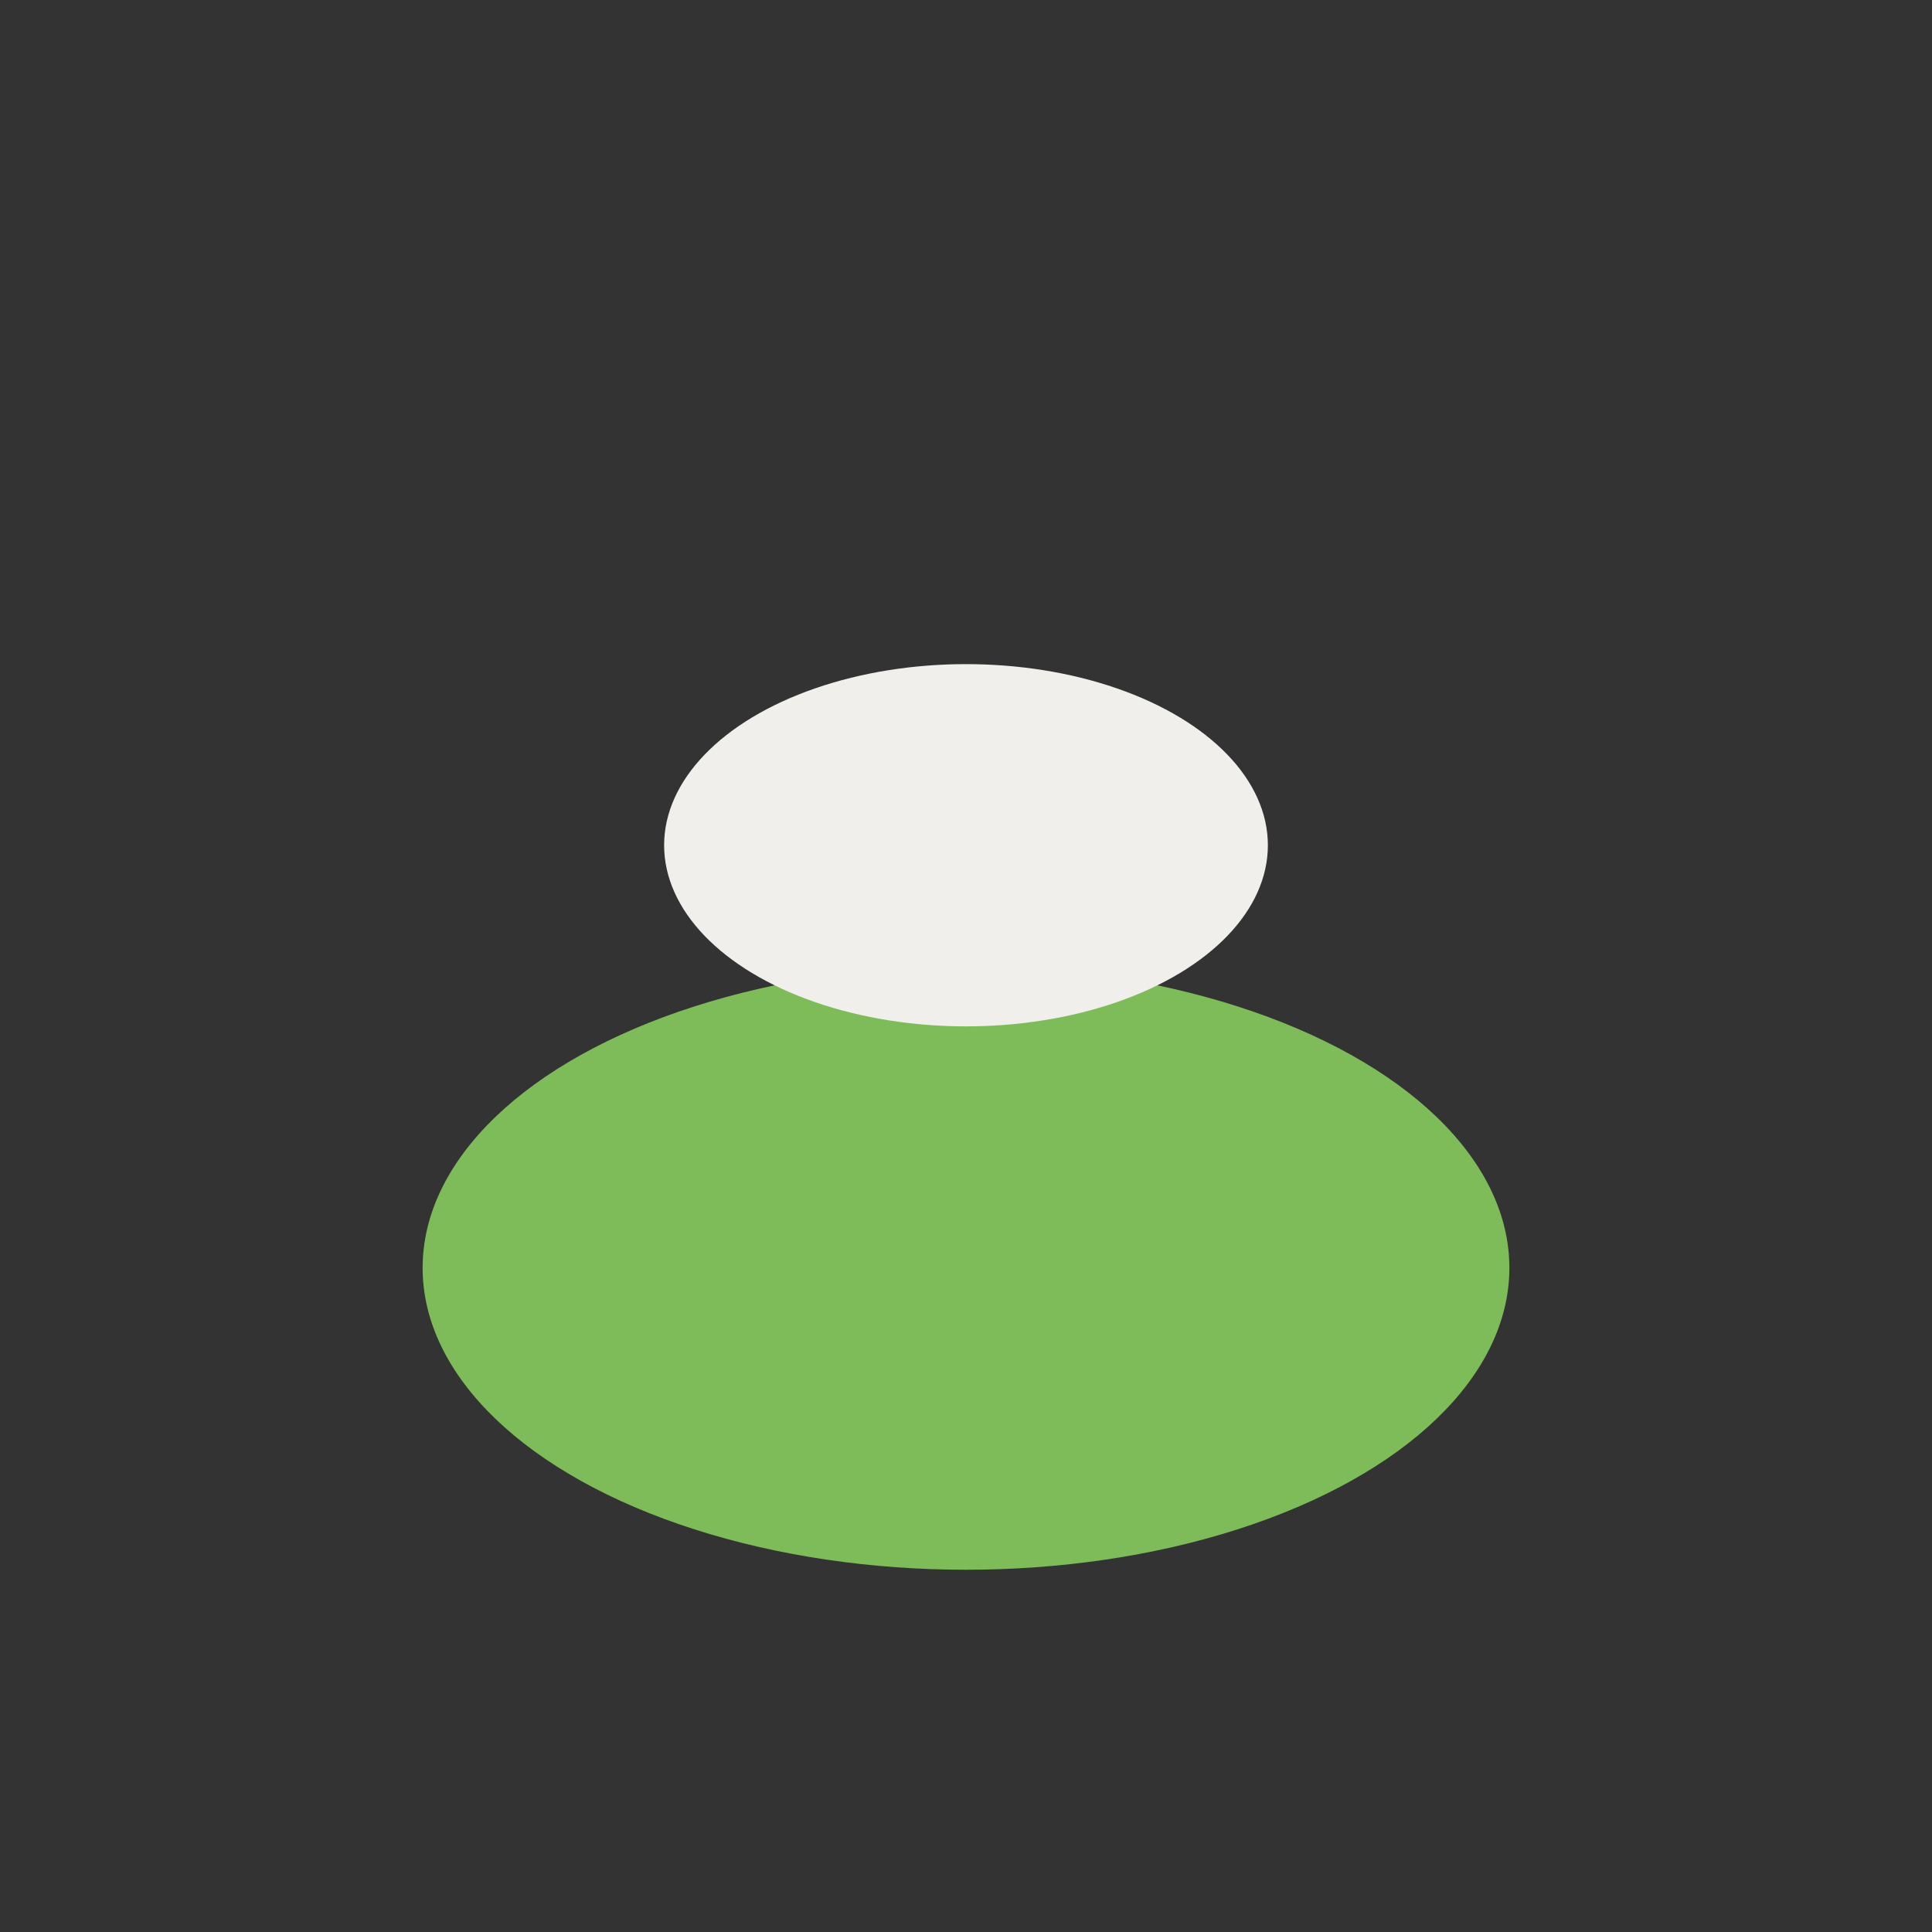
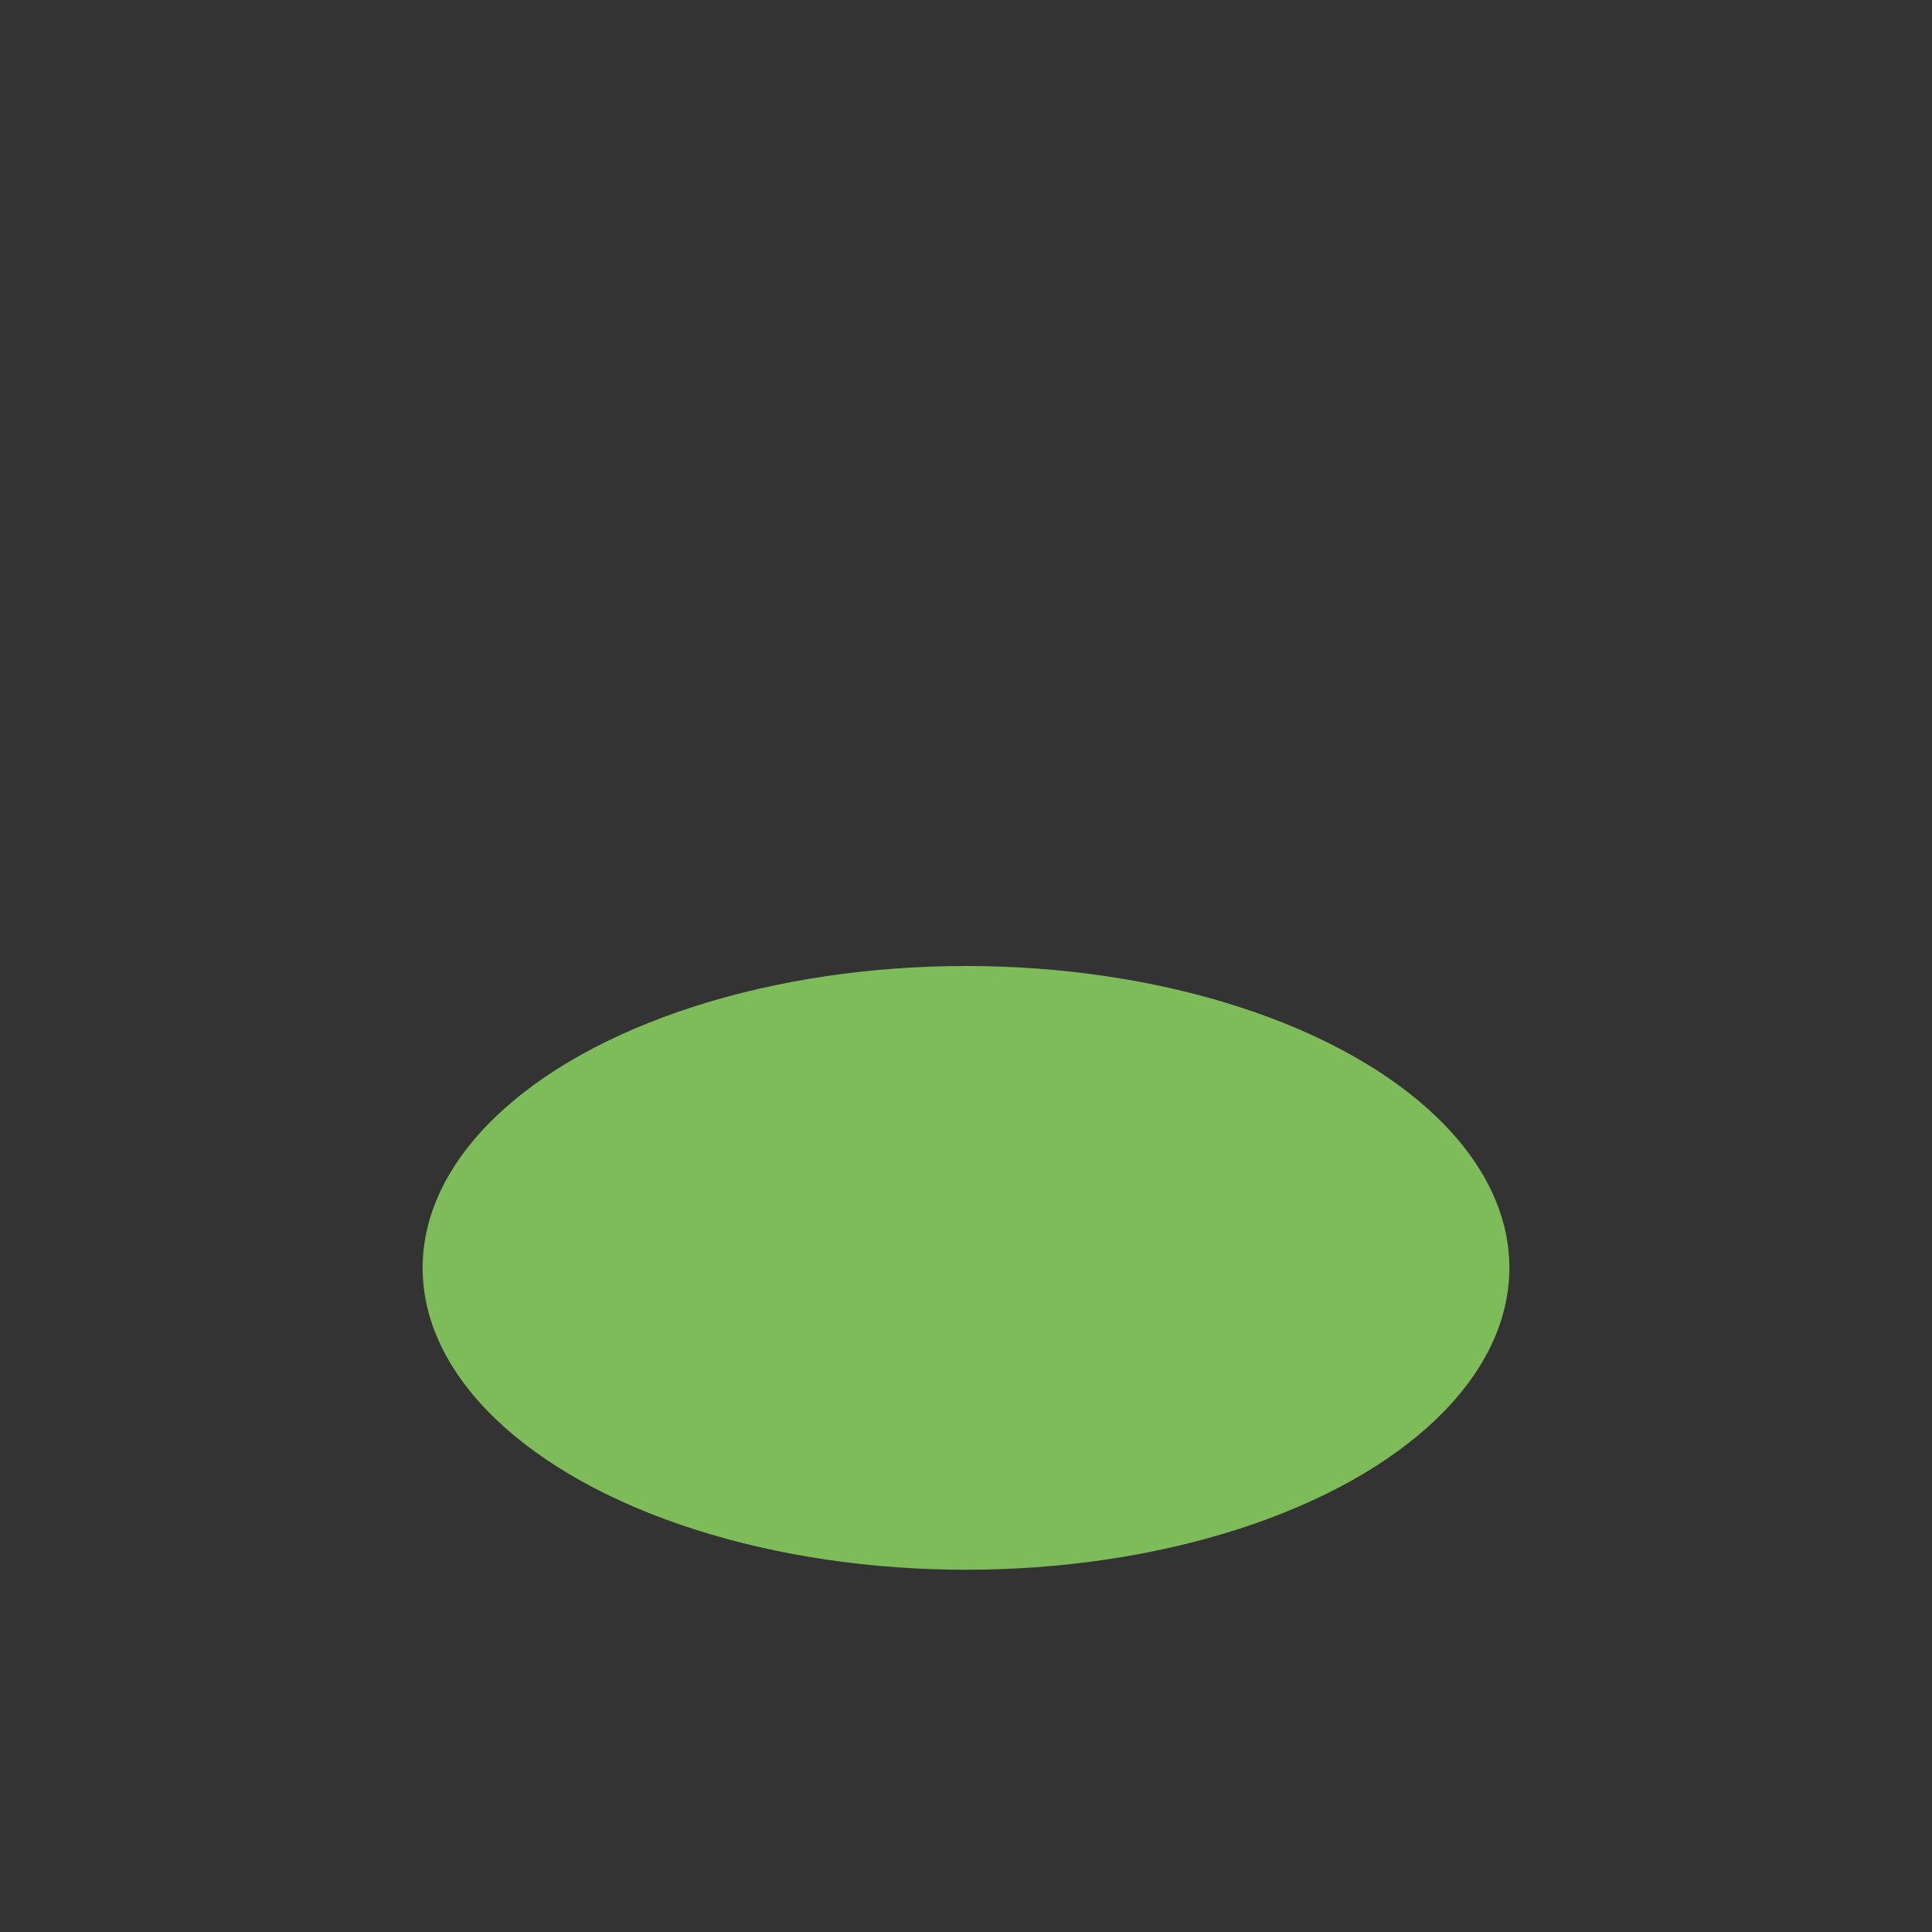
<svg xmlns="http://www.w3.org/2000/svg" width="32" height="32" viewBox="0 0 32 32">
  <rect x="0" y="0" width="32" height="32" fill="#333333" stroke="none" />
  <ellipse cx="16" cy="21" rx="9" ry="5" fill="#7DBC59" />
-   <ellipse cx="16" cy="14" rx="5" ry="3" fill="#F0EFEB" />
</svg>